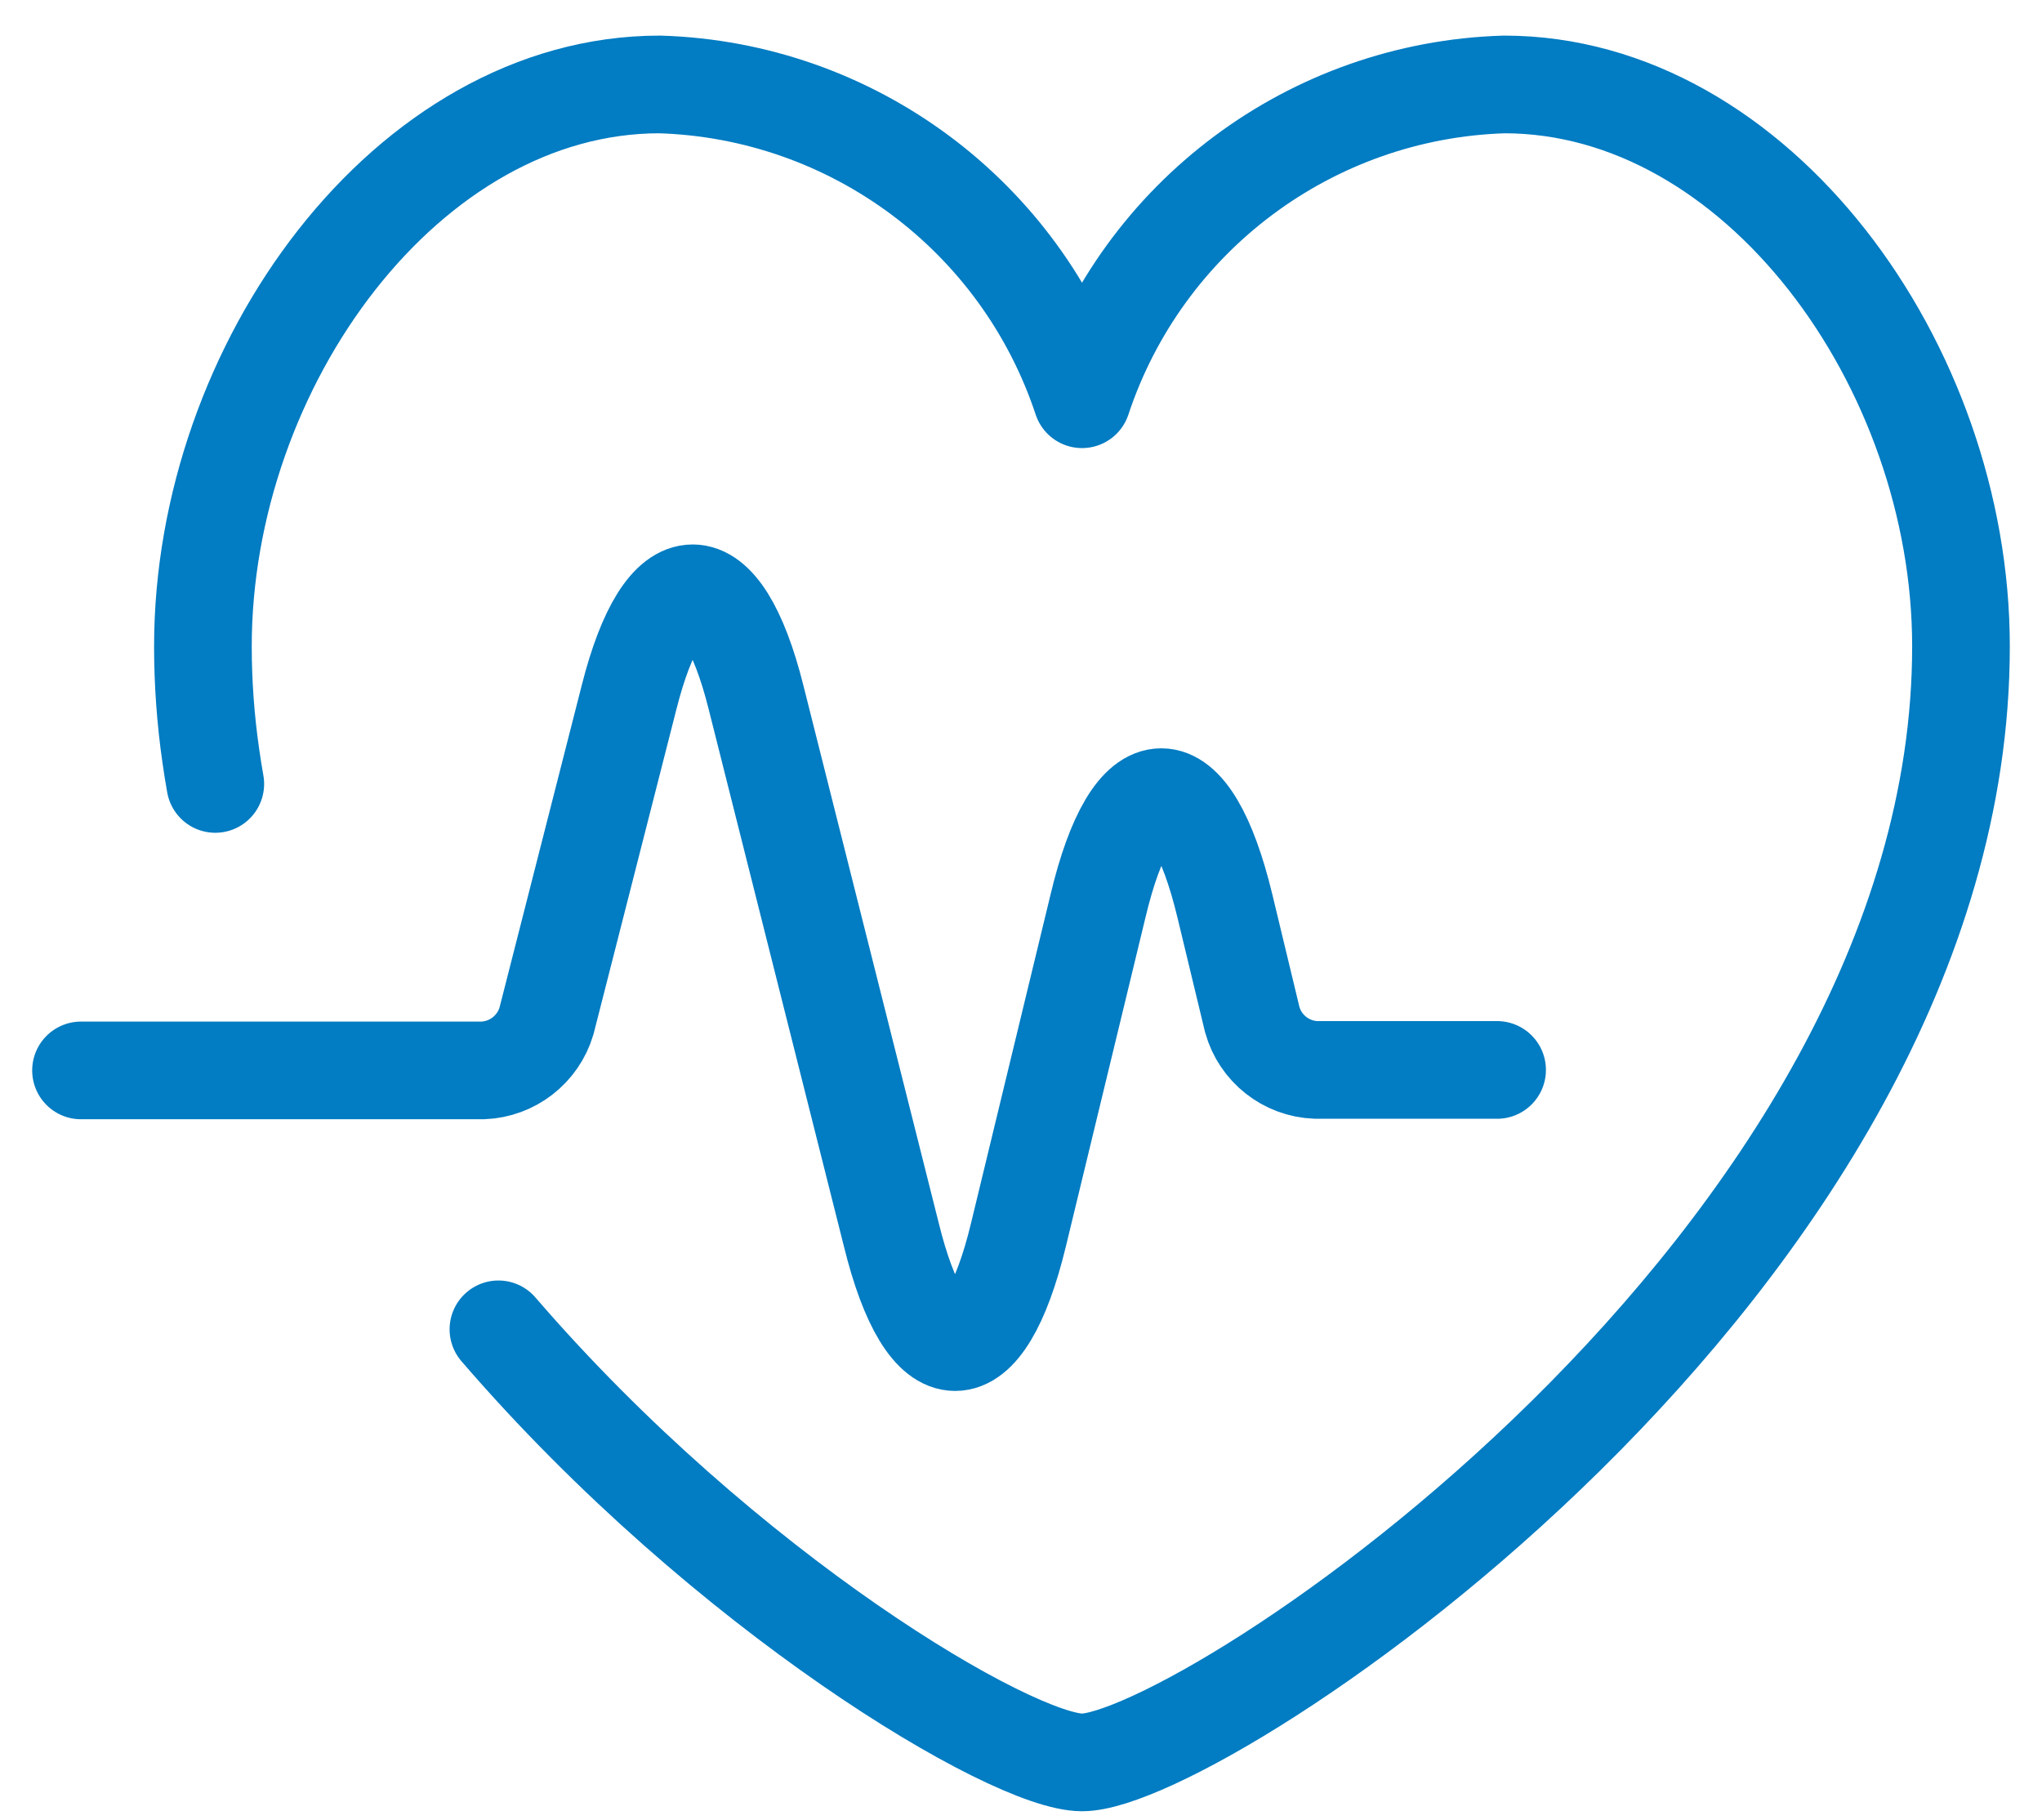
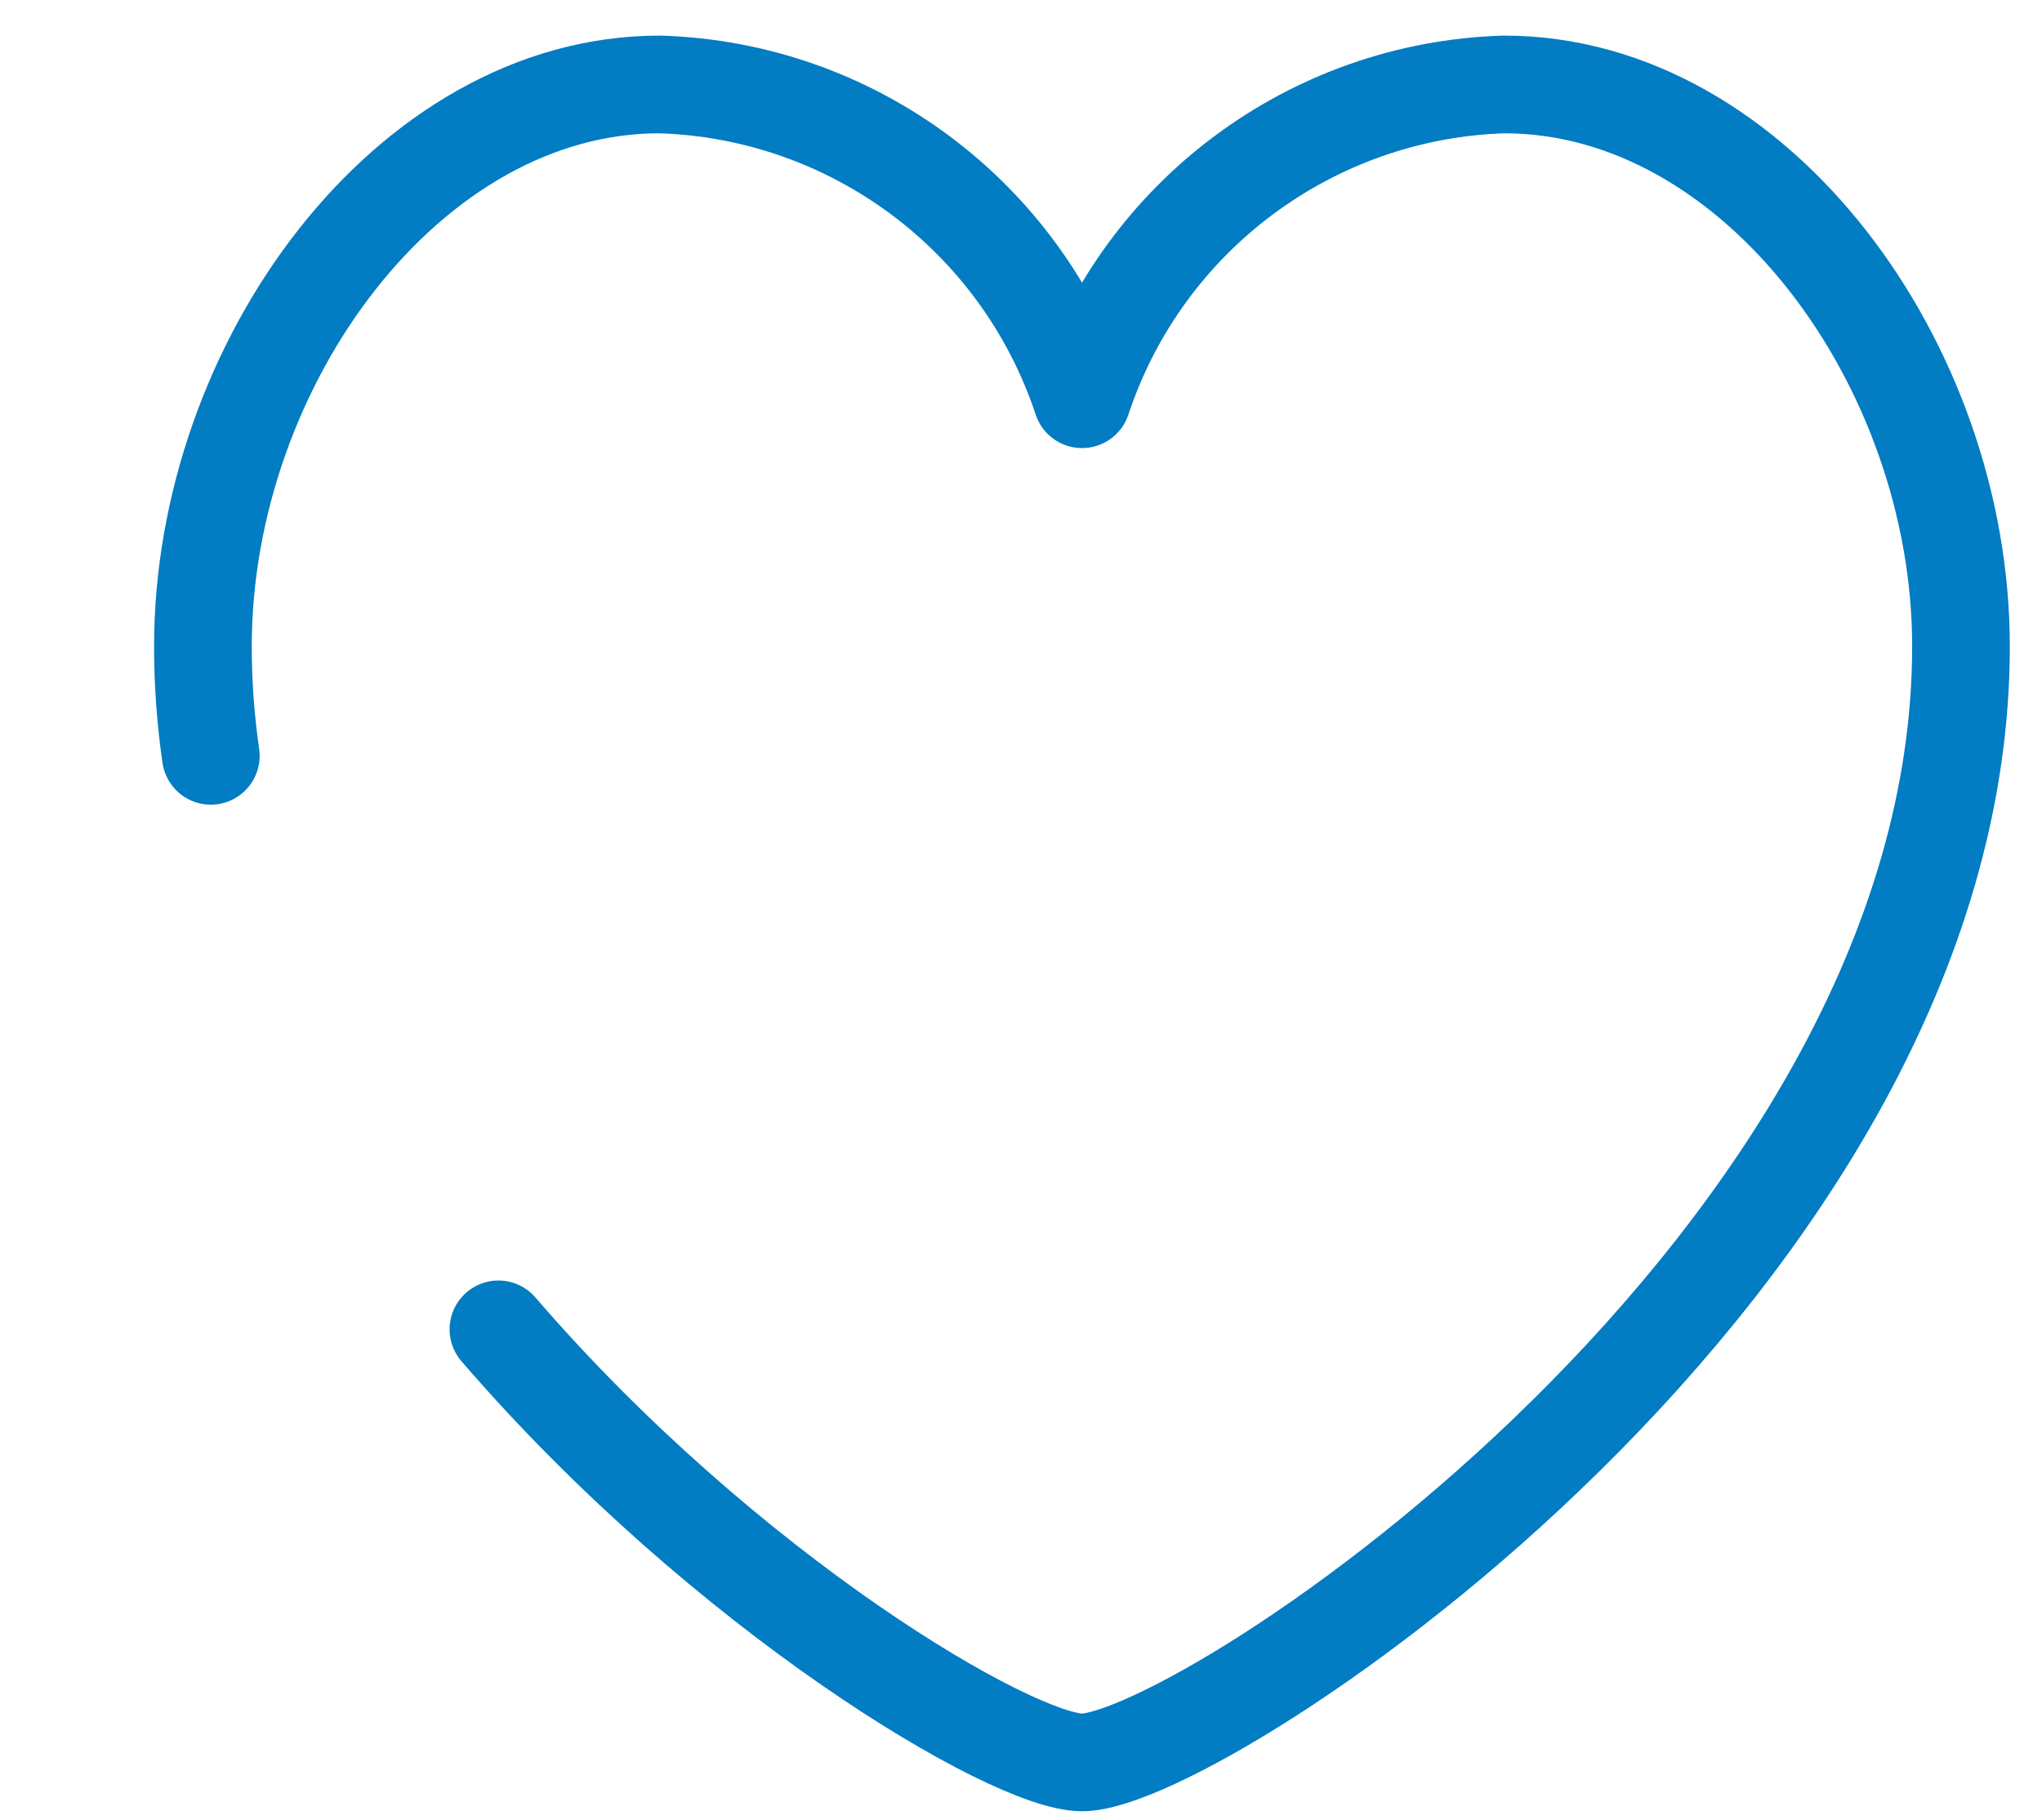
<svg xmlns="http://www.w3.org/2000/svg" width="46" height="41" viewBox="0 0 46 41">
  <g fill="none" fill-rule="evenodd" stroke="#027CC2" stroke-linecap="round" stroke-width="2.2" transform="translate(1 1)">
-     <path stroke-linejoin="round" d="M10.228,28.943 C15.347,34.883 21.802,38.698 23.375,38.698 C26.074,38.698 43.175,27.427 43.175,13.559 C43.175,7.223 38.566,0.902 32.883,0.902 C28.54,1.035 24.742,3.867 23.375,7.993 C22.007,3.866 18.206,1.033 13.86,0.902 C8.18,0.902 3.571,7.223 3.571,13.559 C3.571,14.384 3.631,15.208 3.749,16.025 C3.78,16.245 3.813,16.449 3.85,16.658" />
-     <path d="M32.725,23.1 L28.644,23.1 C27.971,23.074 27.392,22.618 27.21,21.969 L26.594,19.411 C25.806,16.137 24.512,16.137 23.734,19.411 L21.941,26.82 C21.164,30.032 19.875,30.037 19.081,26.82 L16.031,14.707 C15.25,11.585 13.961,11.581 13.171,14.707 L11.31,22 C11.119,22.638 10.544,23.085 9.878,23.111 L0.825,23.111" />
+     <path stroke-linejoin="round" d="M10.228,28.943 C15.347,34.883 21.802,38.698 23.375,38.698 C26.074,38.698 43.175,27.427 43.175,13.559 C43.175,7.223 38.566,0.902 32.883,0.902 C28.54,1.035 24.742,3.867 23.375,7.993 C22.007,3.866 18.206,1.033 13.86,0.902 C8.18,0.902 3.571,7.223 3.571,13.559 C3.571,14.384 3.631,15.208 3.749,16.025 " />
  </g>
</svg>